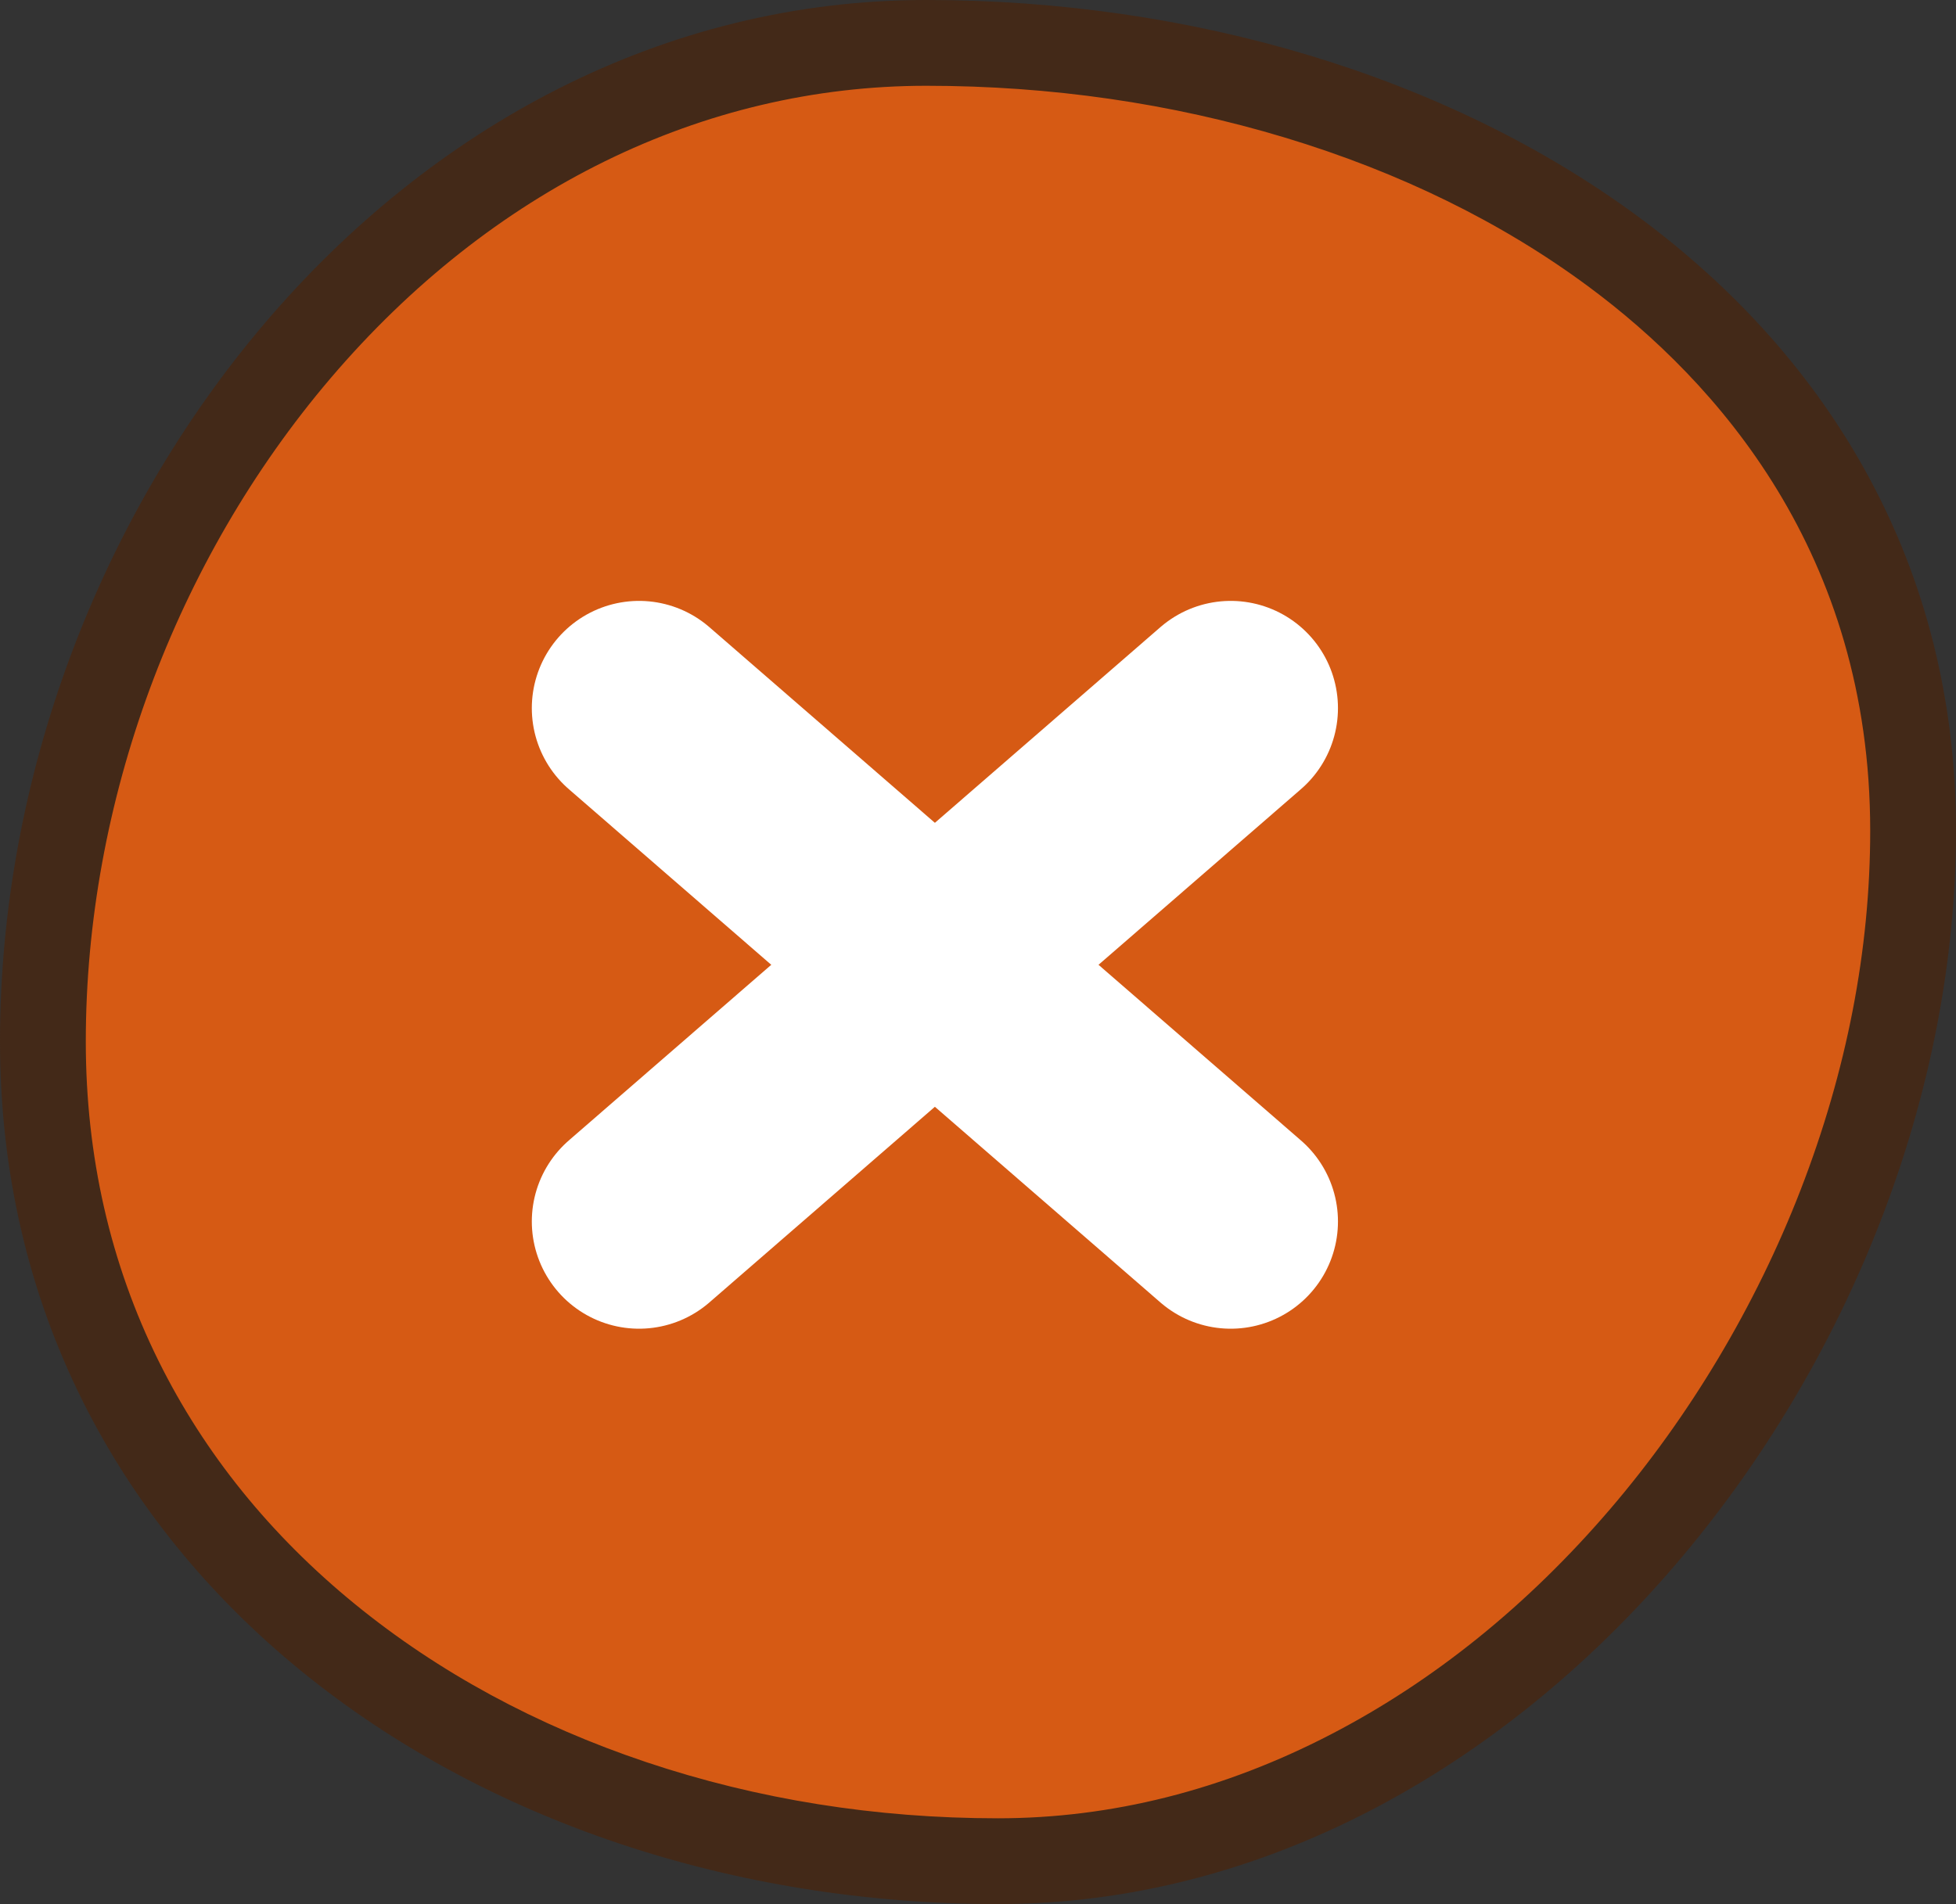
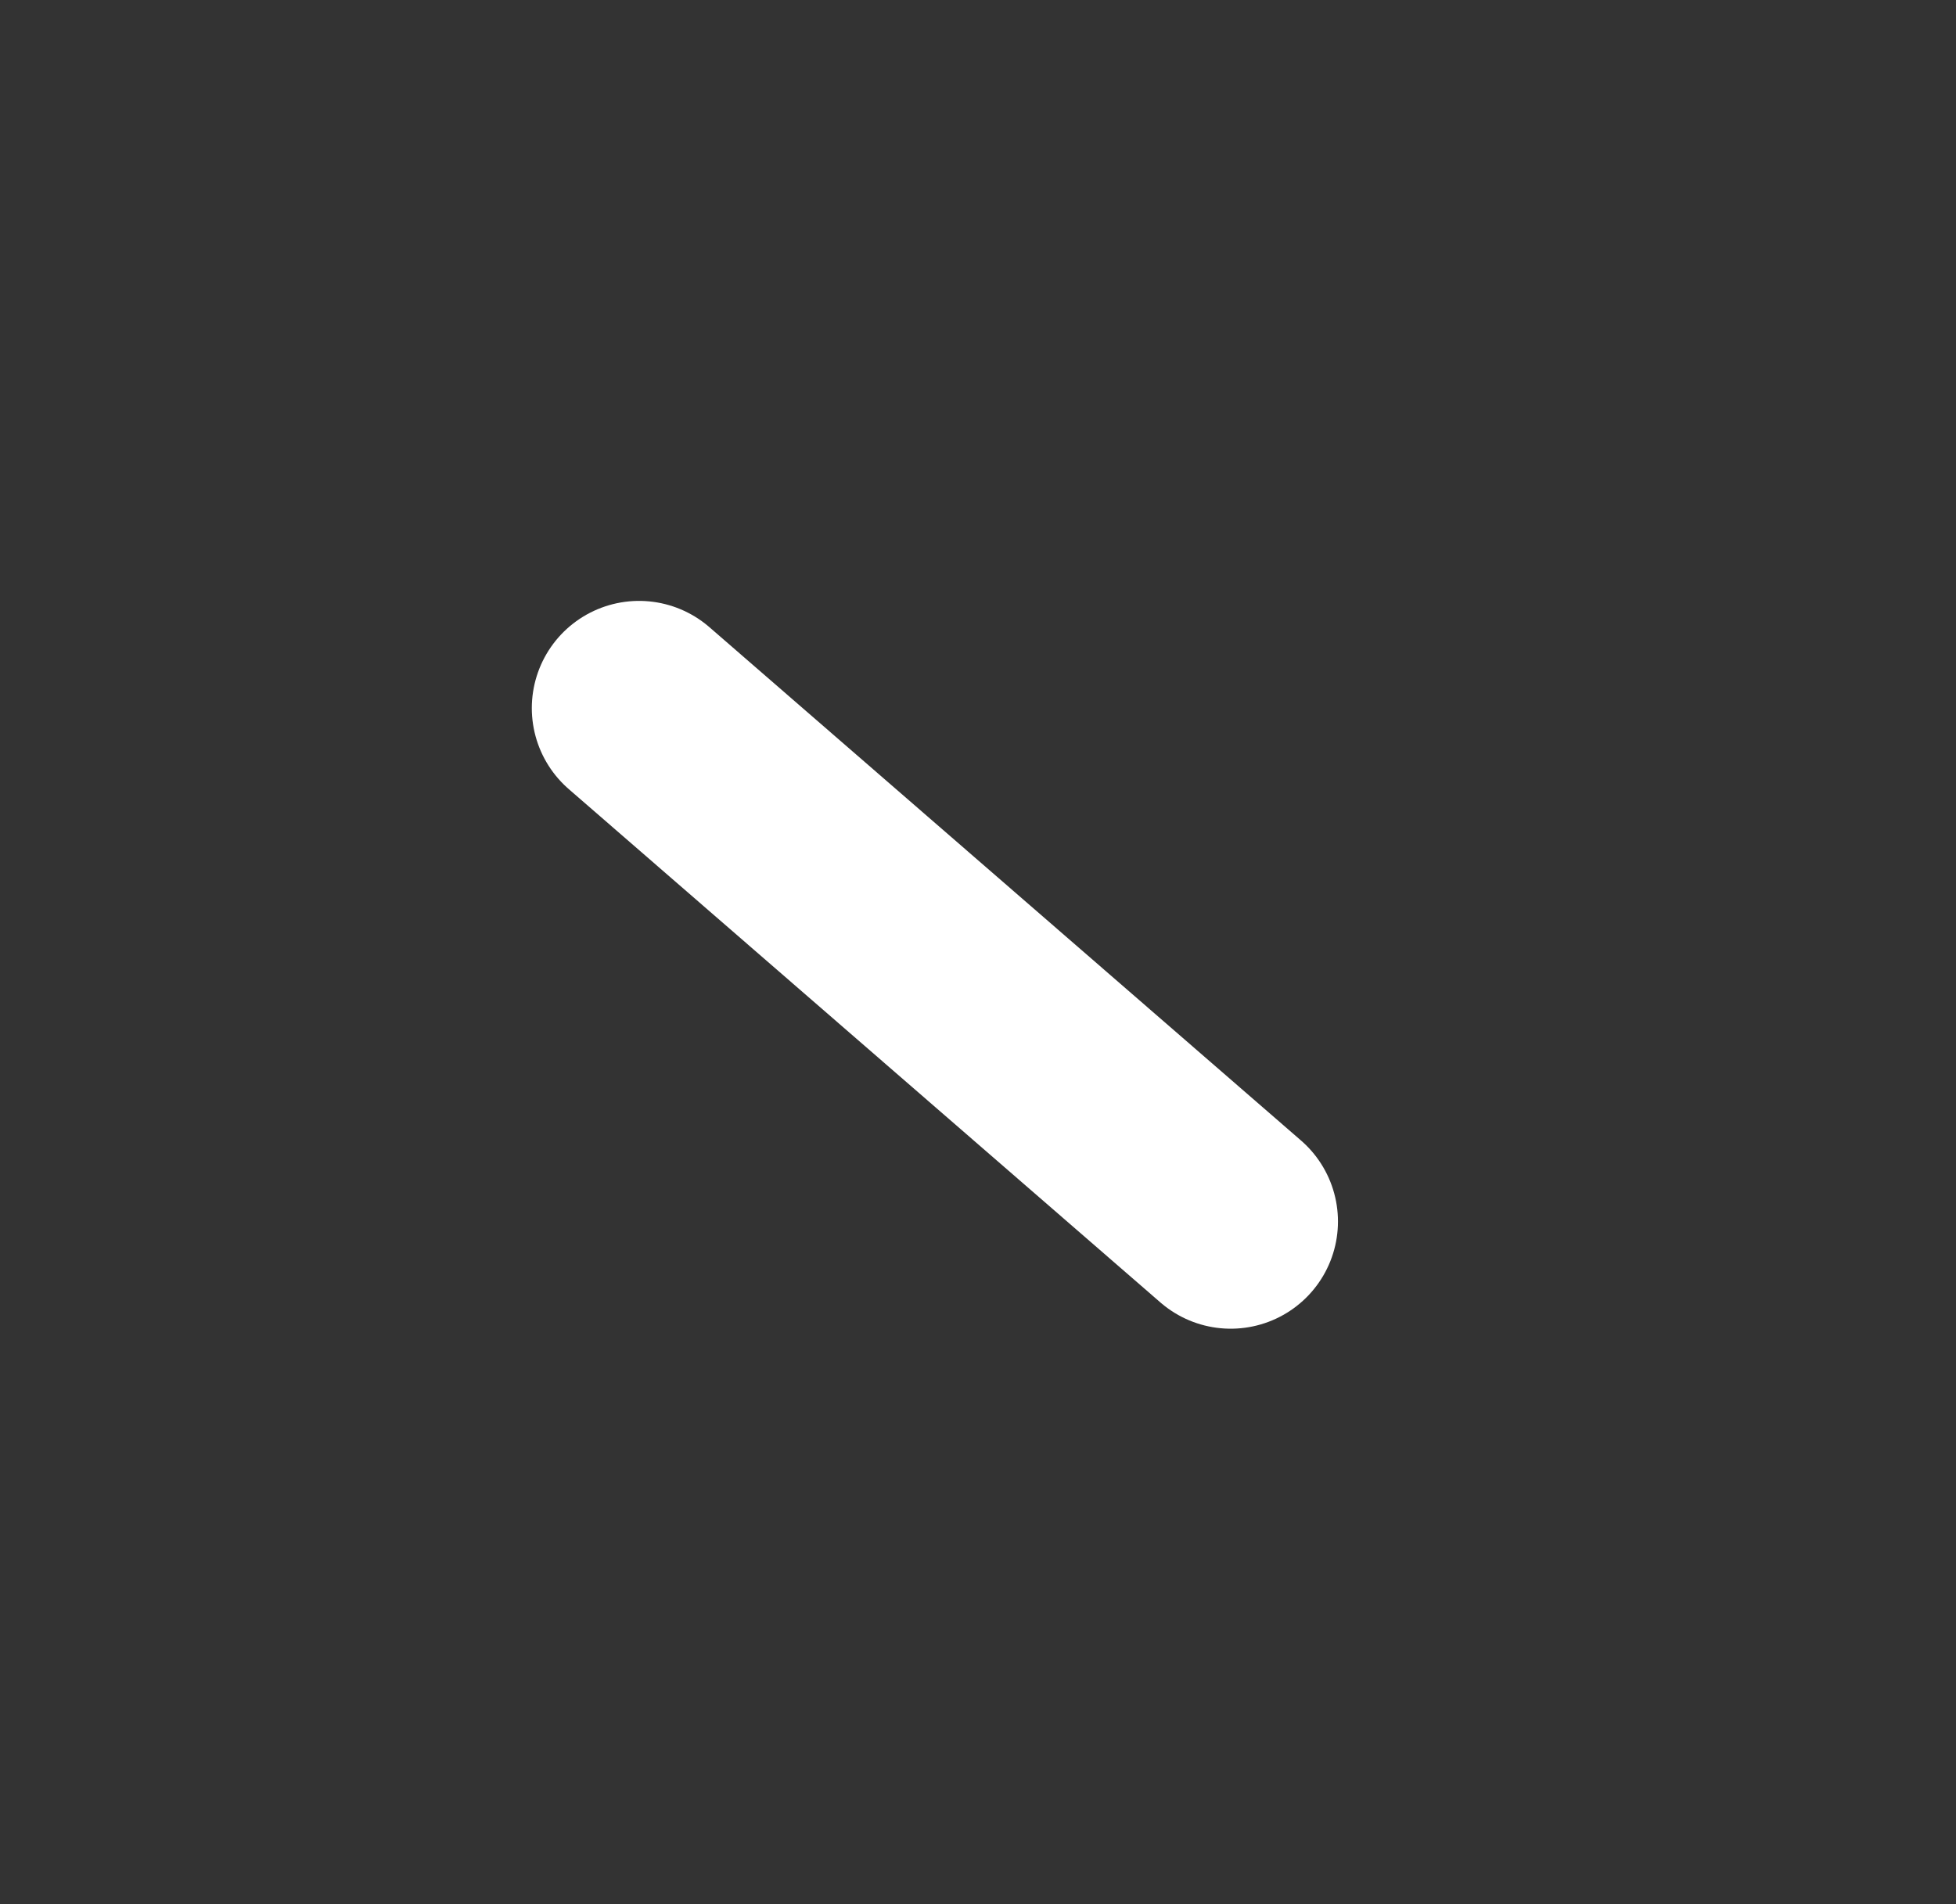
<svg xmlns="http://www.w3.org/2000/svg" id="Gruppe_336" data-name="Gruppe 336" width="45.596" height="44.394" viewBox="0 0 45.596 44.394">
  <rect x="0" y="0" width="45.596" height="44.394" fill="#333333" stroke="none" />
  <g id="Pfad_539" data-name="Pfad 539" transform="translate(1.312 -0.241)" fill="#d65a14">
-     <path d="M 21.949 43.635 C 18.996 43.635 16.133 43.177 13.439 42.275 C 10.761 41.378 8.37 40.081 6.335 38.42 C 4.249 36.718 2.618 34.698 1.488 32.415 C 0.294 30.003 -0.312 27.348 -0.312 24.524 C -0.312 18.721 1.854 12.849 5.63 8.415 C 9.569 3.789 14.772 1.241 20.28 1.241 C 23.271 1.241 26.183 1.662 28.934 2.493 C 31.714 3.333 34.193 4.55 36.303 6.112 C 39.488 8.469 43.284 12.724 43.284 19.607 C 43.284 22.51 42.715 25.451 41.593 28.349 C 40.507 31.151 38.91 33.827 36.973 36.086 C 34.971 38.421 32.682 40.265 30.171 41.567 C 27.525 42.939 24.759 43.635 21.949 43.635 Z" stroke="none" />
-     <path d="M 20.28 2.241 C 15.07 2.241 10.138 4.664 6.391 9.063 C 2.767 13.32 0.688 18.955 0.688 24.524 C 0.688 27.193 1.259 29.698 2.384 31.971 C 3.45 34.125 4.992 36.034 6.967 37.645 C 8.909 39.229 11.193 40.468 13.757 41.327 C 16.348 42.195 19.104 42.635 21.949 42.635 C 24.597 42.635 27.208 41.977 29.711 40.679 C 32.108 39.437 34.296 37.672 36.214 35.435 C 38.078 33.261 39.615 30.686 40.66 27.988 C 41.738 25.206 42.284 22.386 42.284 19.607 C 42.284 13.141 38.708 9.136 35.708 6.916 C 33.691 5.423 31.314 4.257 28.645 3.45 C 25.988 2.648 23.173 2.241 20.28 2.241 M 20.28 0.241 C 32.588 0.241 44.284 7.299 44.284 19.607 C 44.284 31.915 34.257 44.635 21.949 44.635 C 9.641 44.635 -1.312 36.832 -1.312 24.524 C -1.312 12.215 7.972 0.241 20.28 0.241 Z" stroke="none" fill="#432918" />
-   </g>
-   <path id="Pfad_540" data-name="Pfad 540" d="M1647.083,5385.518l-13.792,11.969" transform="translate(-1618.394 -5369.008)" fill="none" stroke="#fff" stroke-linecap="round" stroke-width="5" />
+     </g>
  <path id="Pfad_541" data-name="Pfad 541" d="M1633.291,5385.518l13.792,11.969" transform="translate(-1618.394 -5369.008)" fill="none" stroke="#fff" stroke-linecap="round" stroke-width="5" />
</svg>